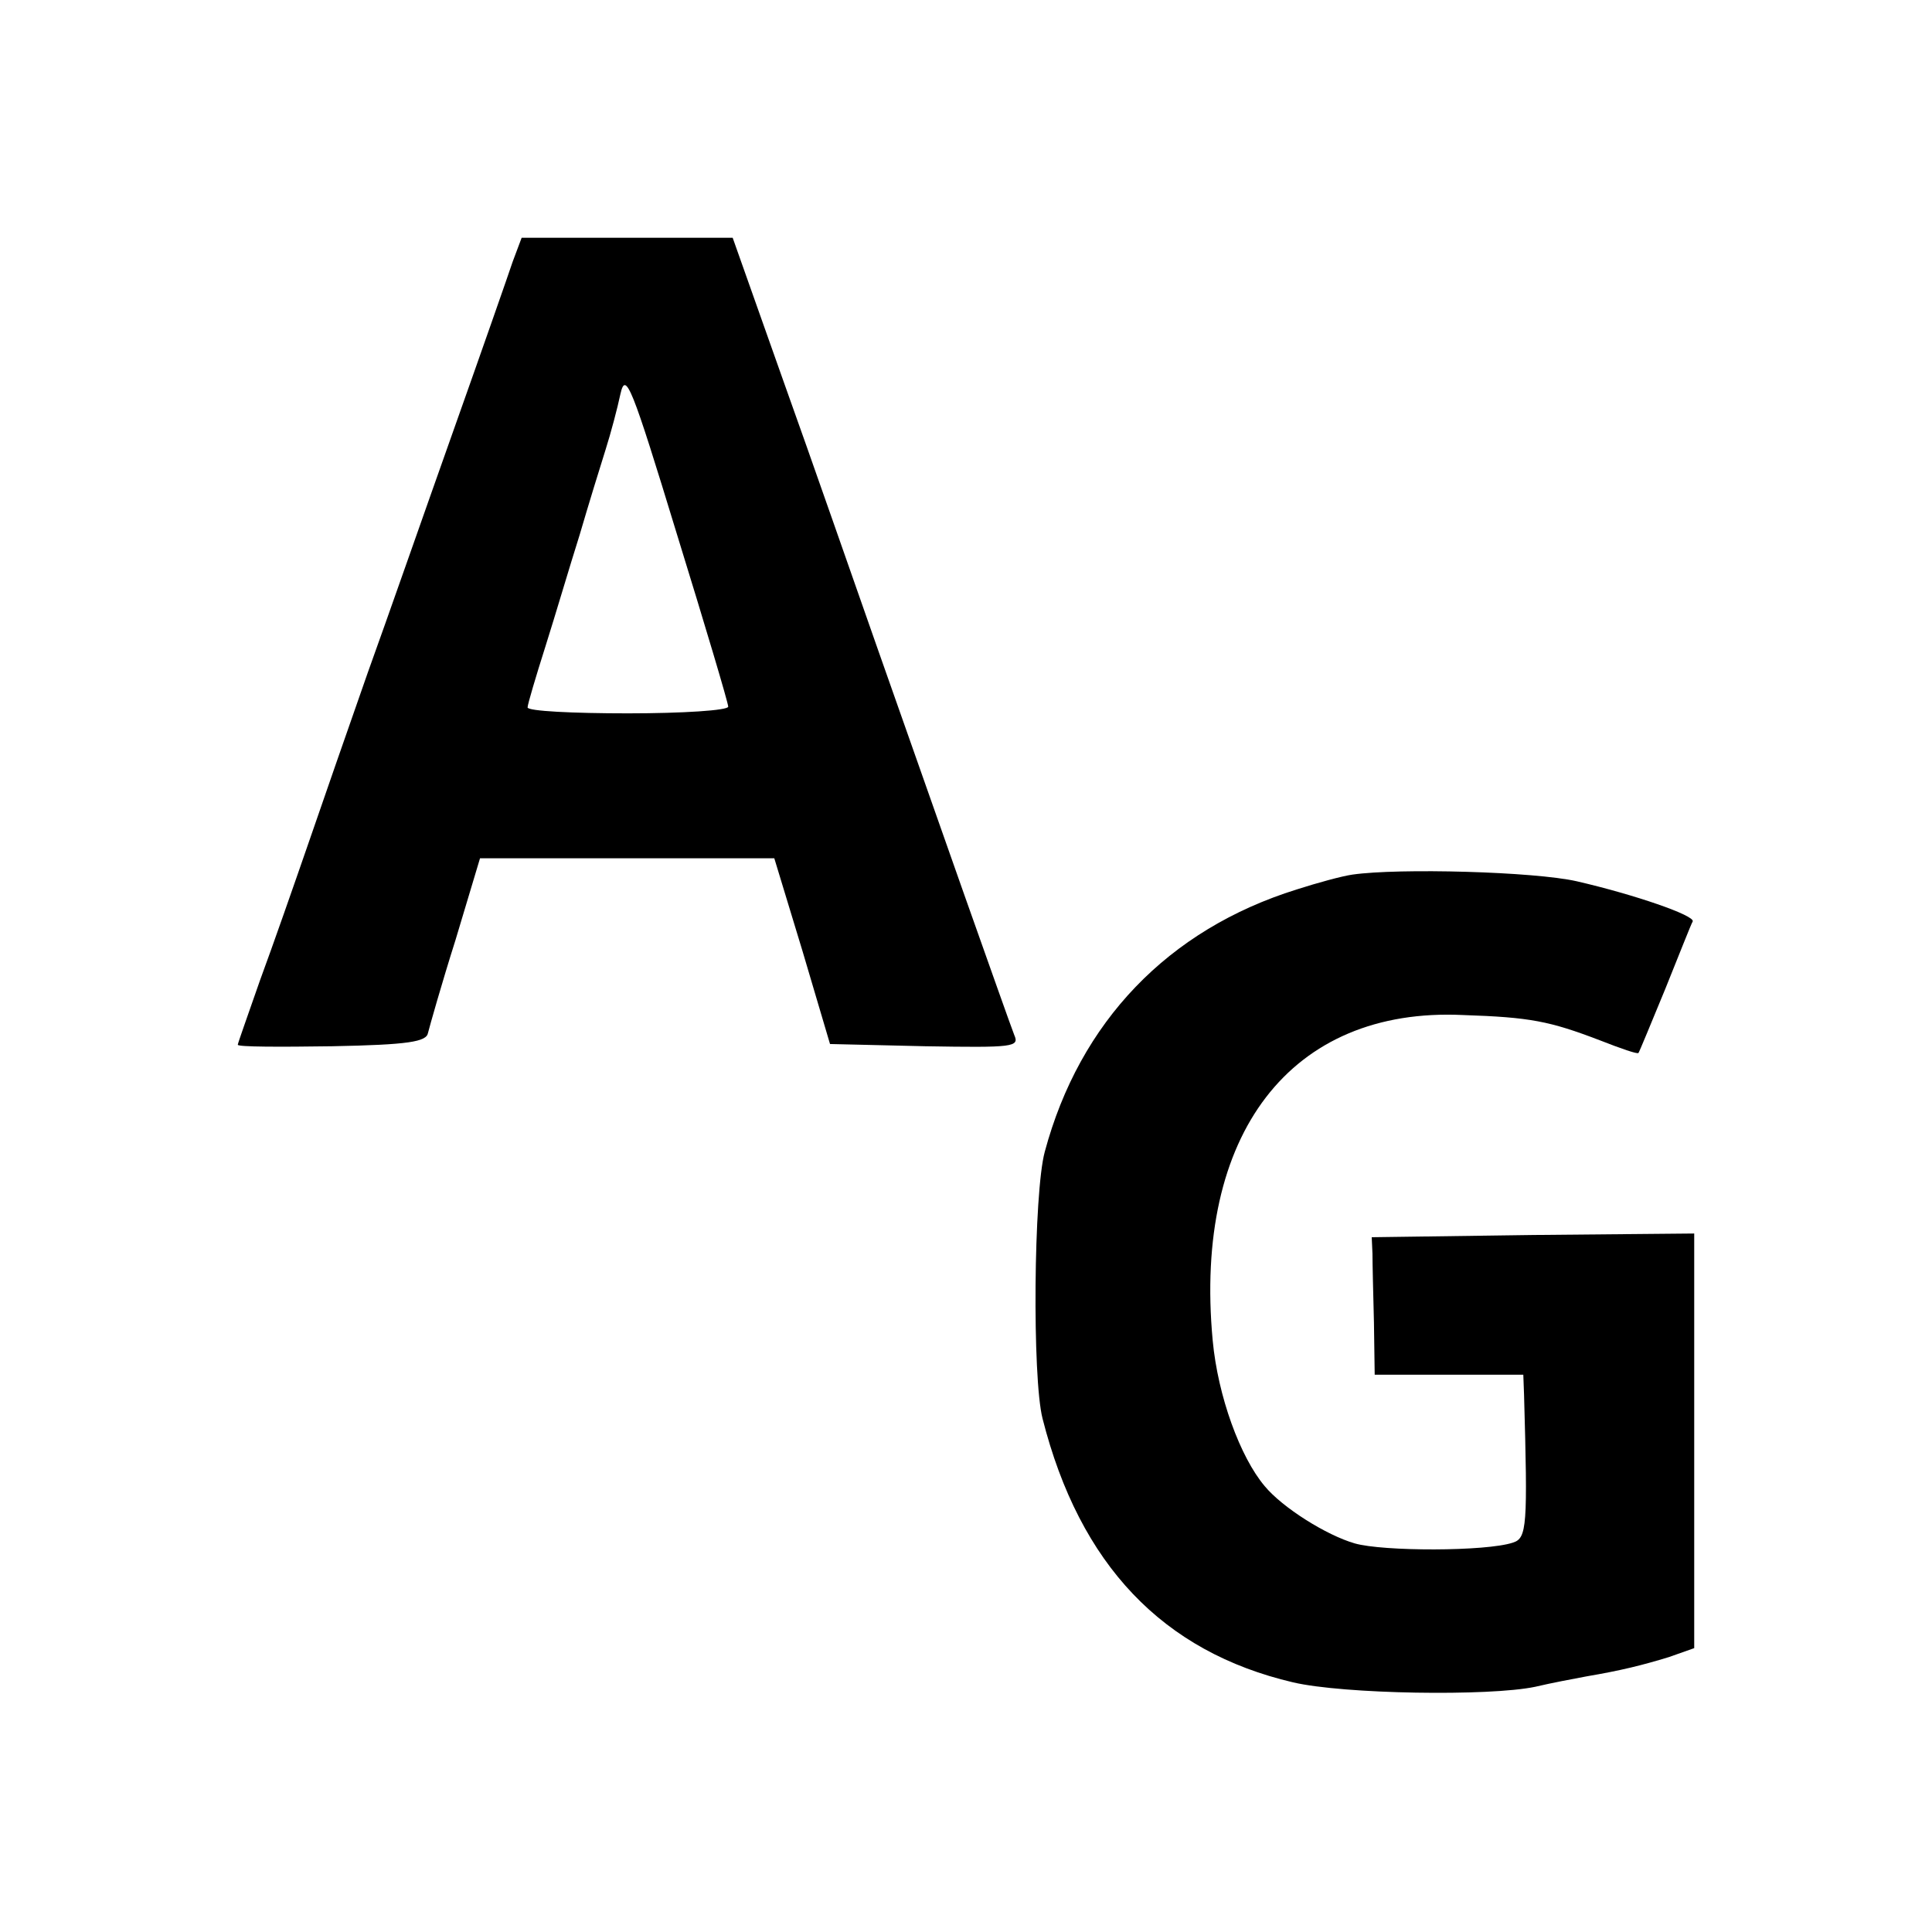
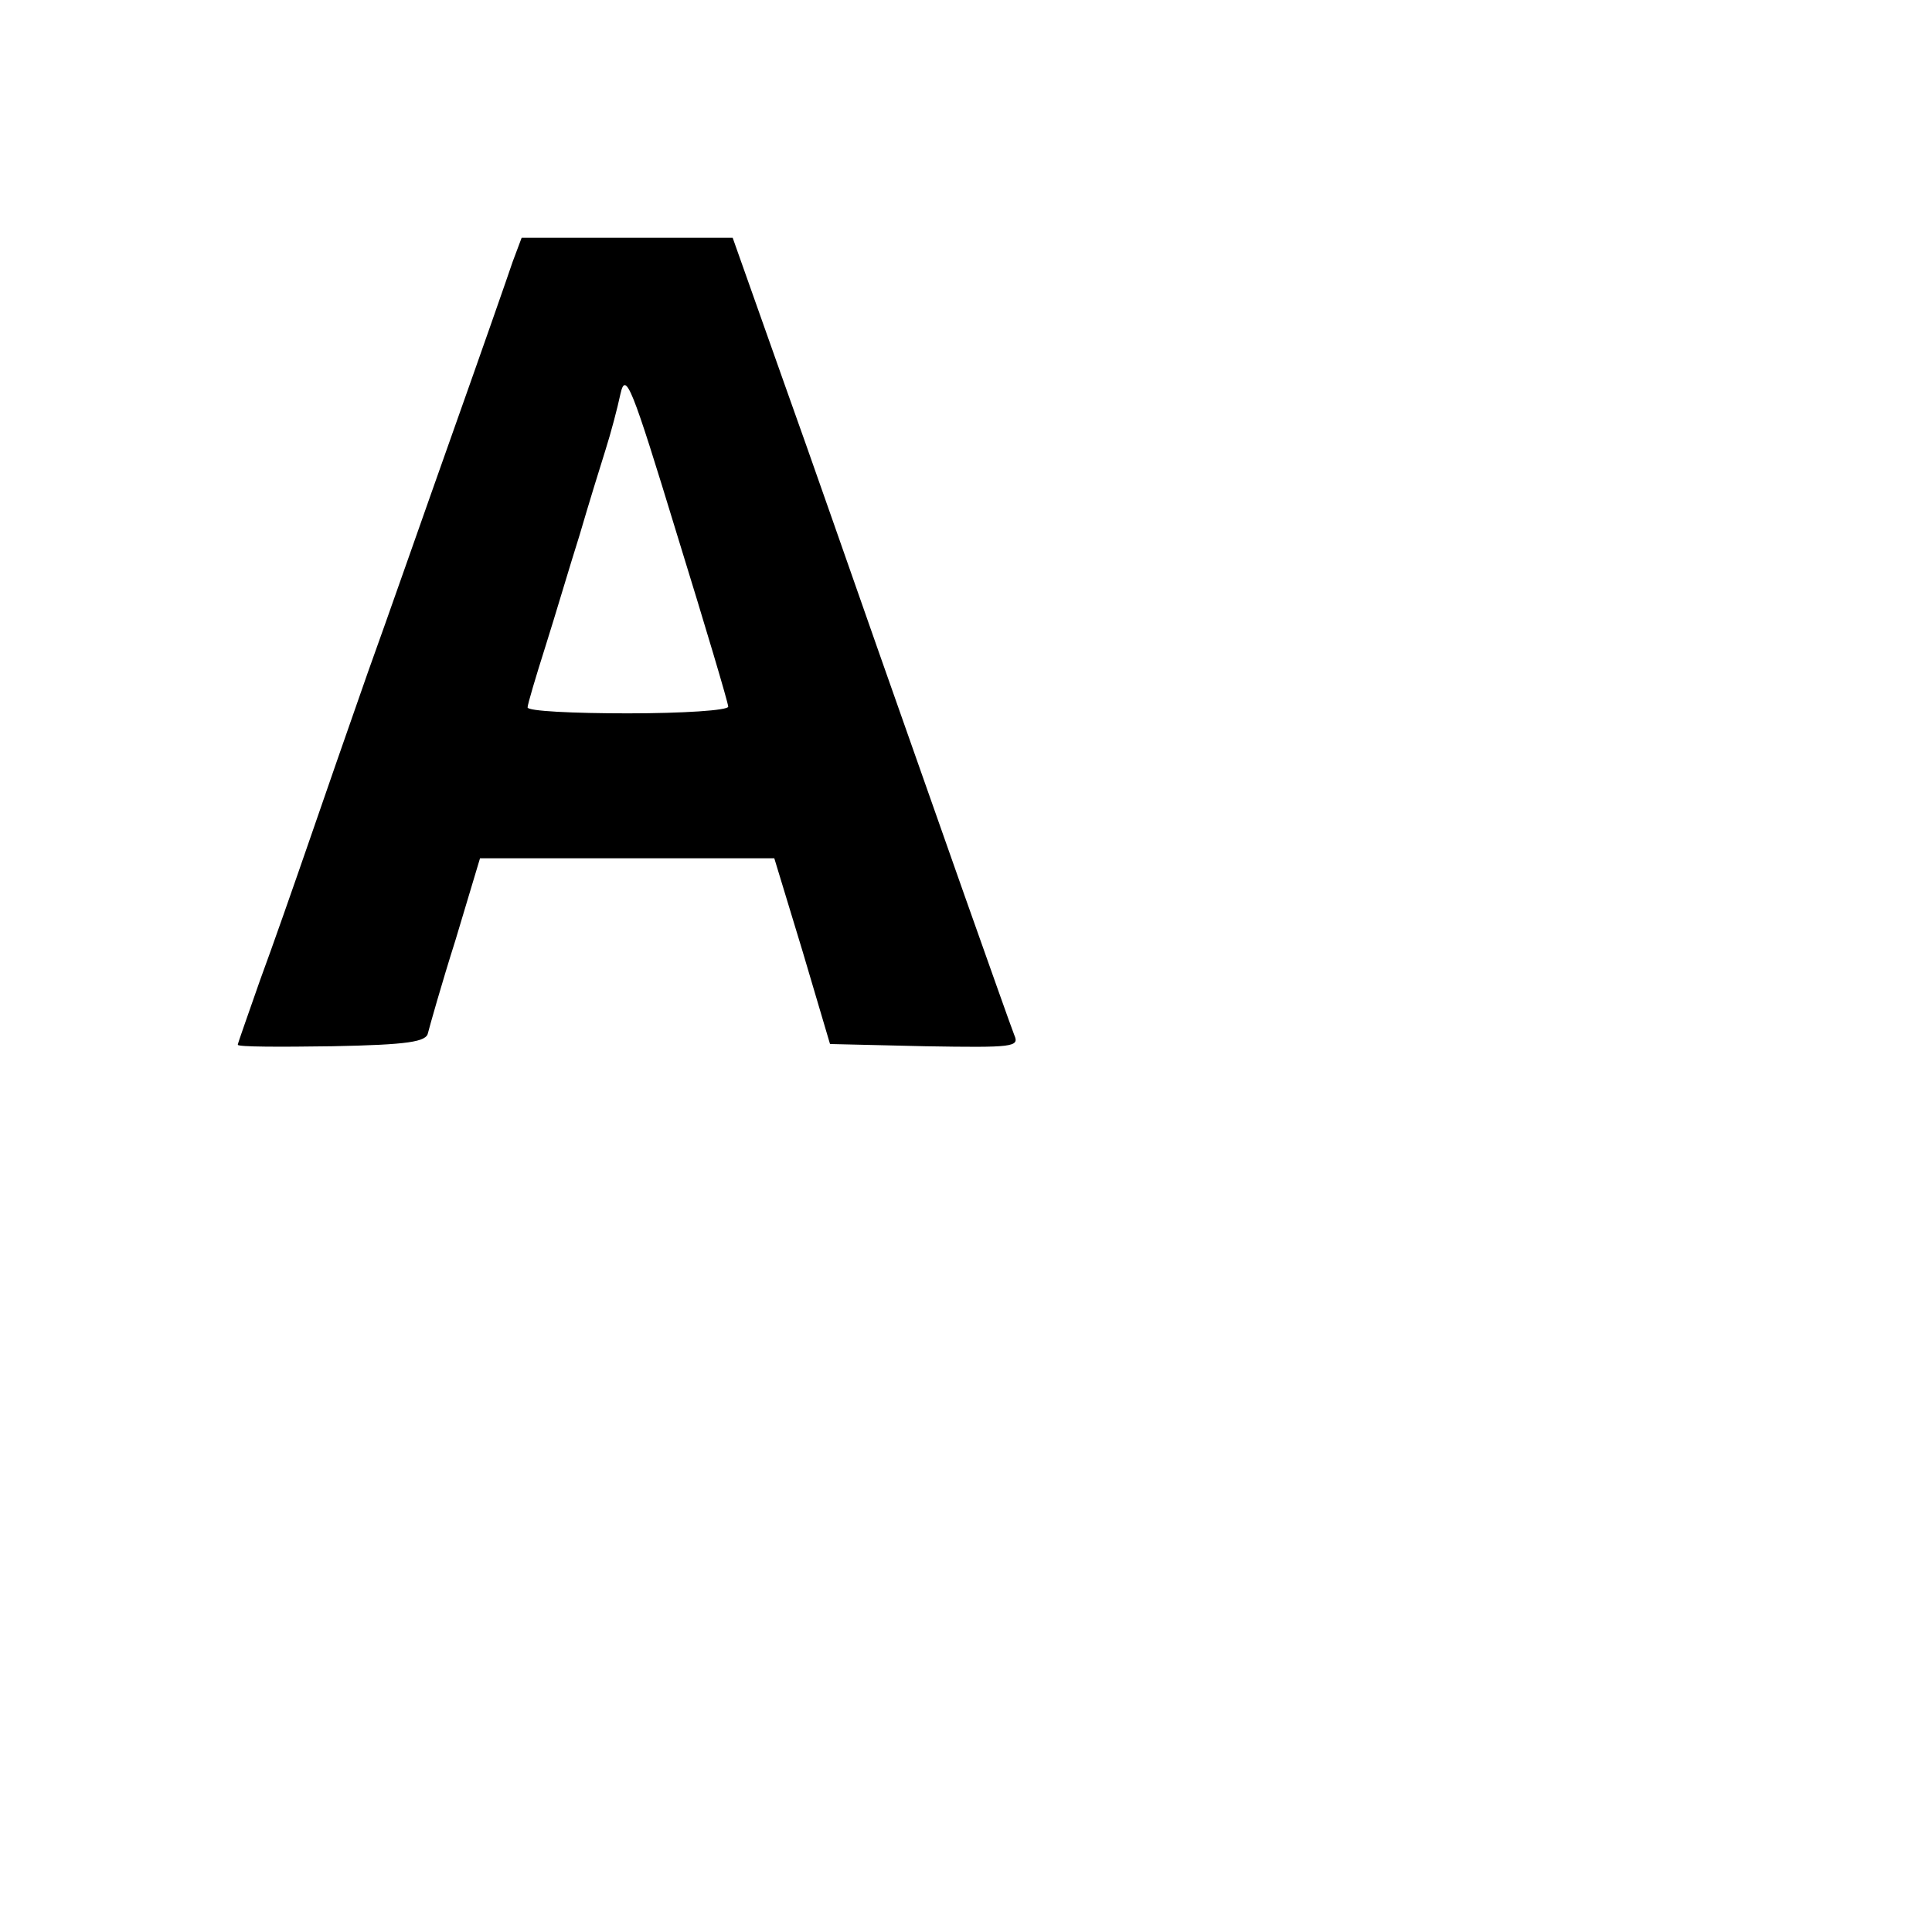
<svg xmlns="http://www.w3.org/2000/svg" version="1.0" width="260pt" height="260pt" viewBox="0 0 260 260" preserveAspectRatio="xMidYMid meet">
  <g transform="translate(0,260) scale(0.1,-0.1)" fill="#000000" stroke="none">
    <path d="M690 2248 c-6 -18 -42 -121 -80 -228 -38 -107 -89 -253 -115 -325 -25 -71 -61 -175 -80 -230 -19 -55 -48 -138 -65 -184 -16 -46 -30 -85 -30 -87 0 -3 57 -3 127 -2 103 2 127 6 129 18 2 8 18 65 37 125 l33 110 198 0 198 0 38 -125 37 -125 128 -3 c119 -2 127 -1 120 15 -4 10 -34 95 -67 188 -33 94 -86 244 -118 335 -32 91 -88 252 -126 358 l-68 192 -142 0 -142 0 -12 -32z m290 -599 c0 -5 -61 -9 -135 -9 -74 0 -135 3 -135 8 0 4 11 41 24 82 13 41 33 109 46 150 12 41 28 93 35 115 7 22 16 56 20 75 7 31 15 11 76 -189 38 -123 69 -227 69 -232z" />
-     <path d="M1820 1423 c-14 -2 -47 -11 -75 -20 -173 -54 -292 -178 -339 -353 -15 -55 -17 -304 -3 -359 50 -197 162 -314 337 -355 68 -16 264 -19 326 -6 21 5 53 11 69 14 47 8 75 15 111 26 l34 12 0 279 0 279 -217 -2 -217 -3 1 -22 c0 -13 1 -54 2 -93 l1 -70 100 0 100 0 1 -27 c5 -177 4 -193 -15 -199 -36 -12 -175 -12 -213 -1 -38 11 -97 48 -121 77 -33 39 -63 121 -70 196 -26 278 105 449 337 438 90 -3 116 -8 184 -34 28 -11 51 -19 52 -17 1 1 17 40 36 86 19 47 35 88 37 91 3 8 -78 36 -156 54 -57 13 -239 18 -302 9z" />
  </g>
</svg>